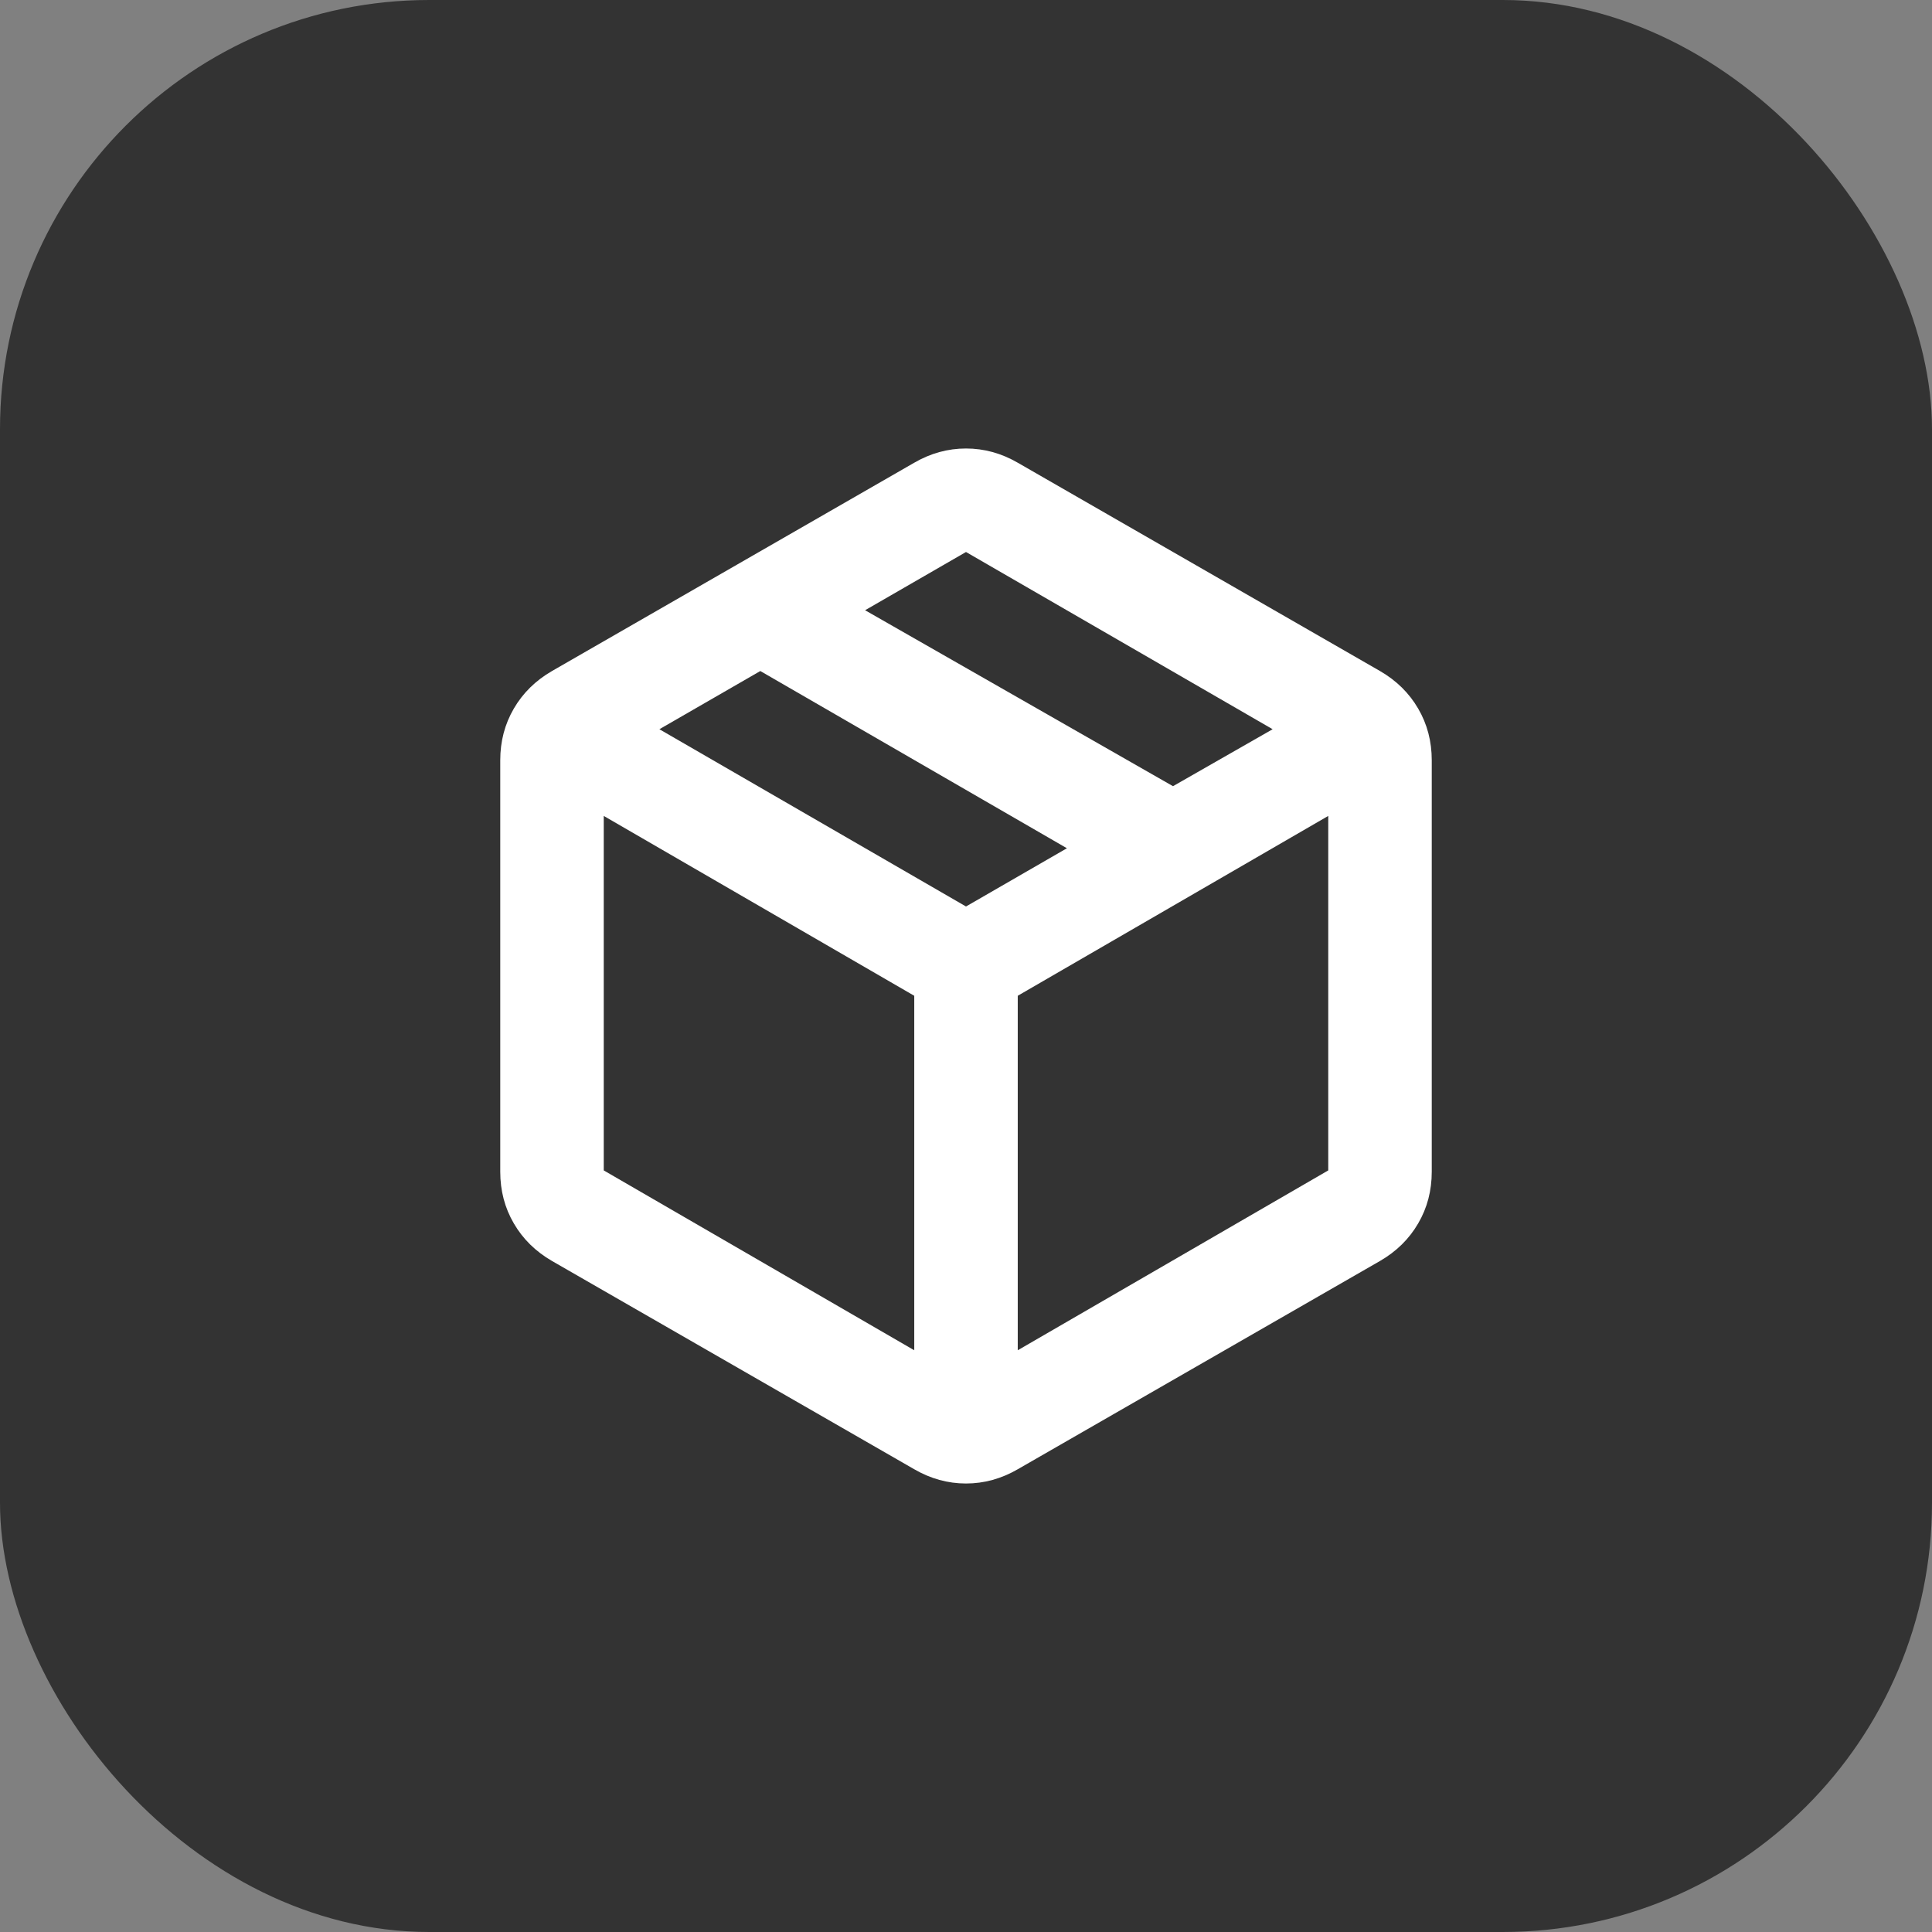
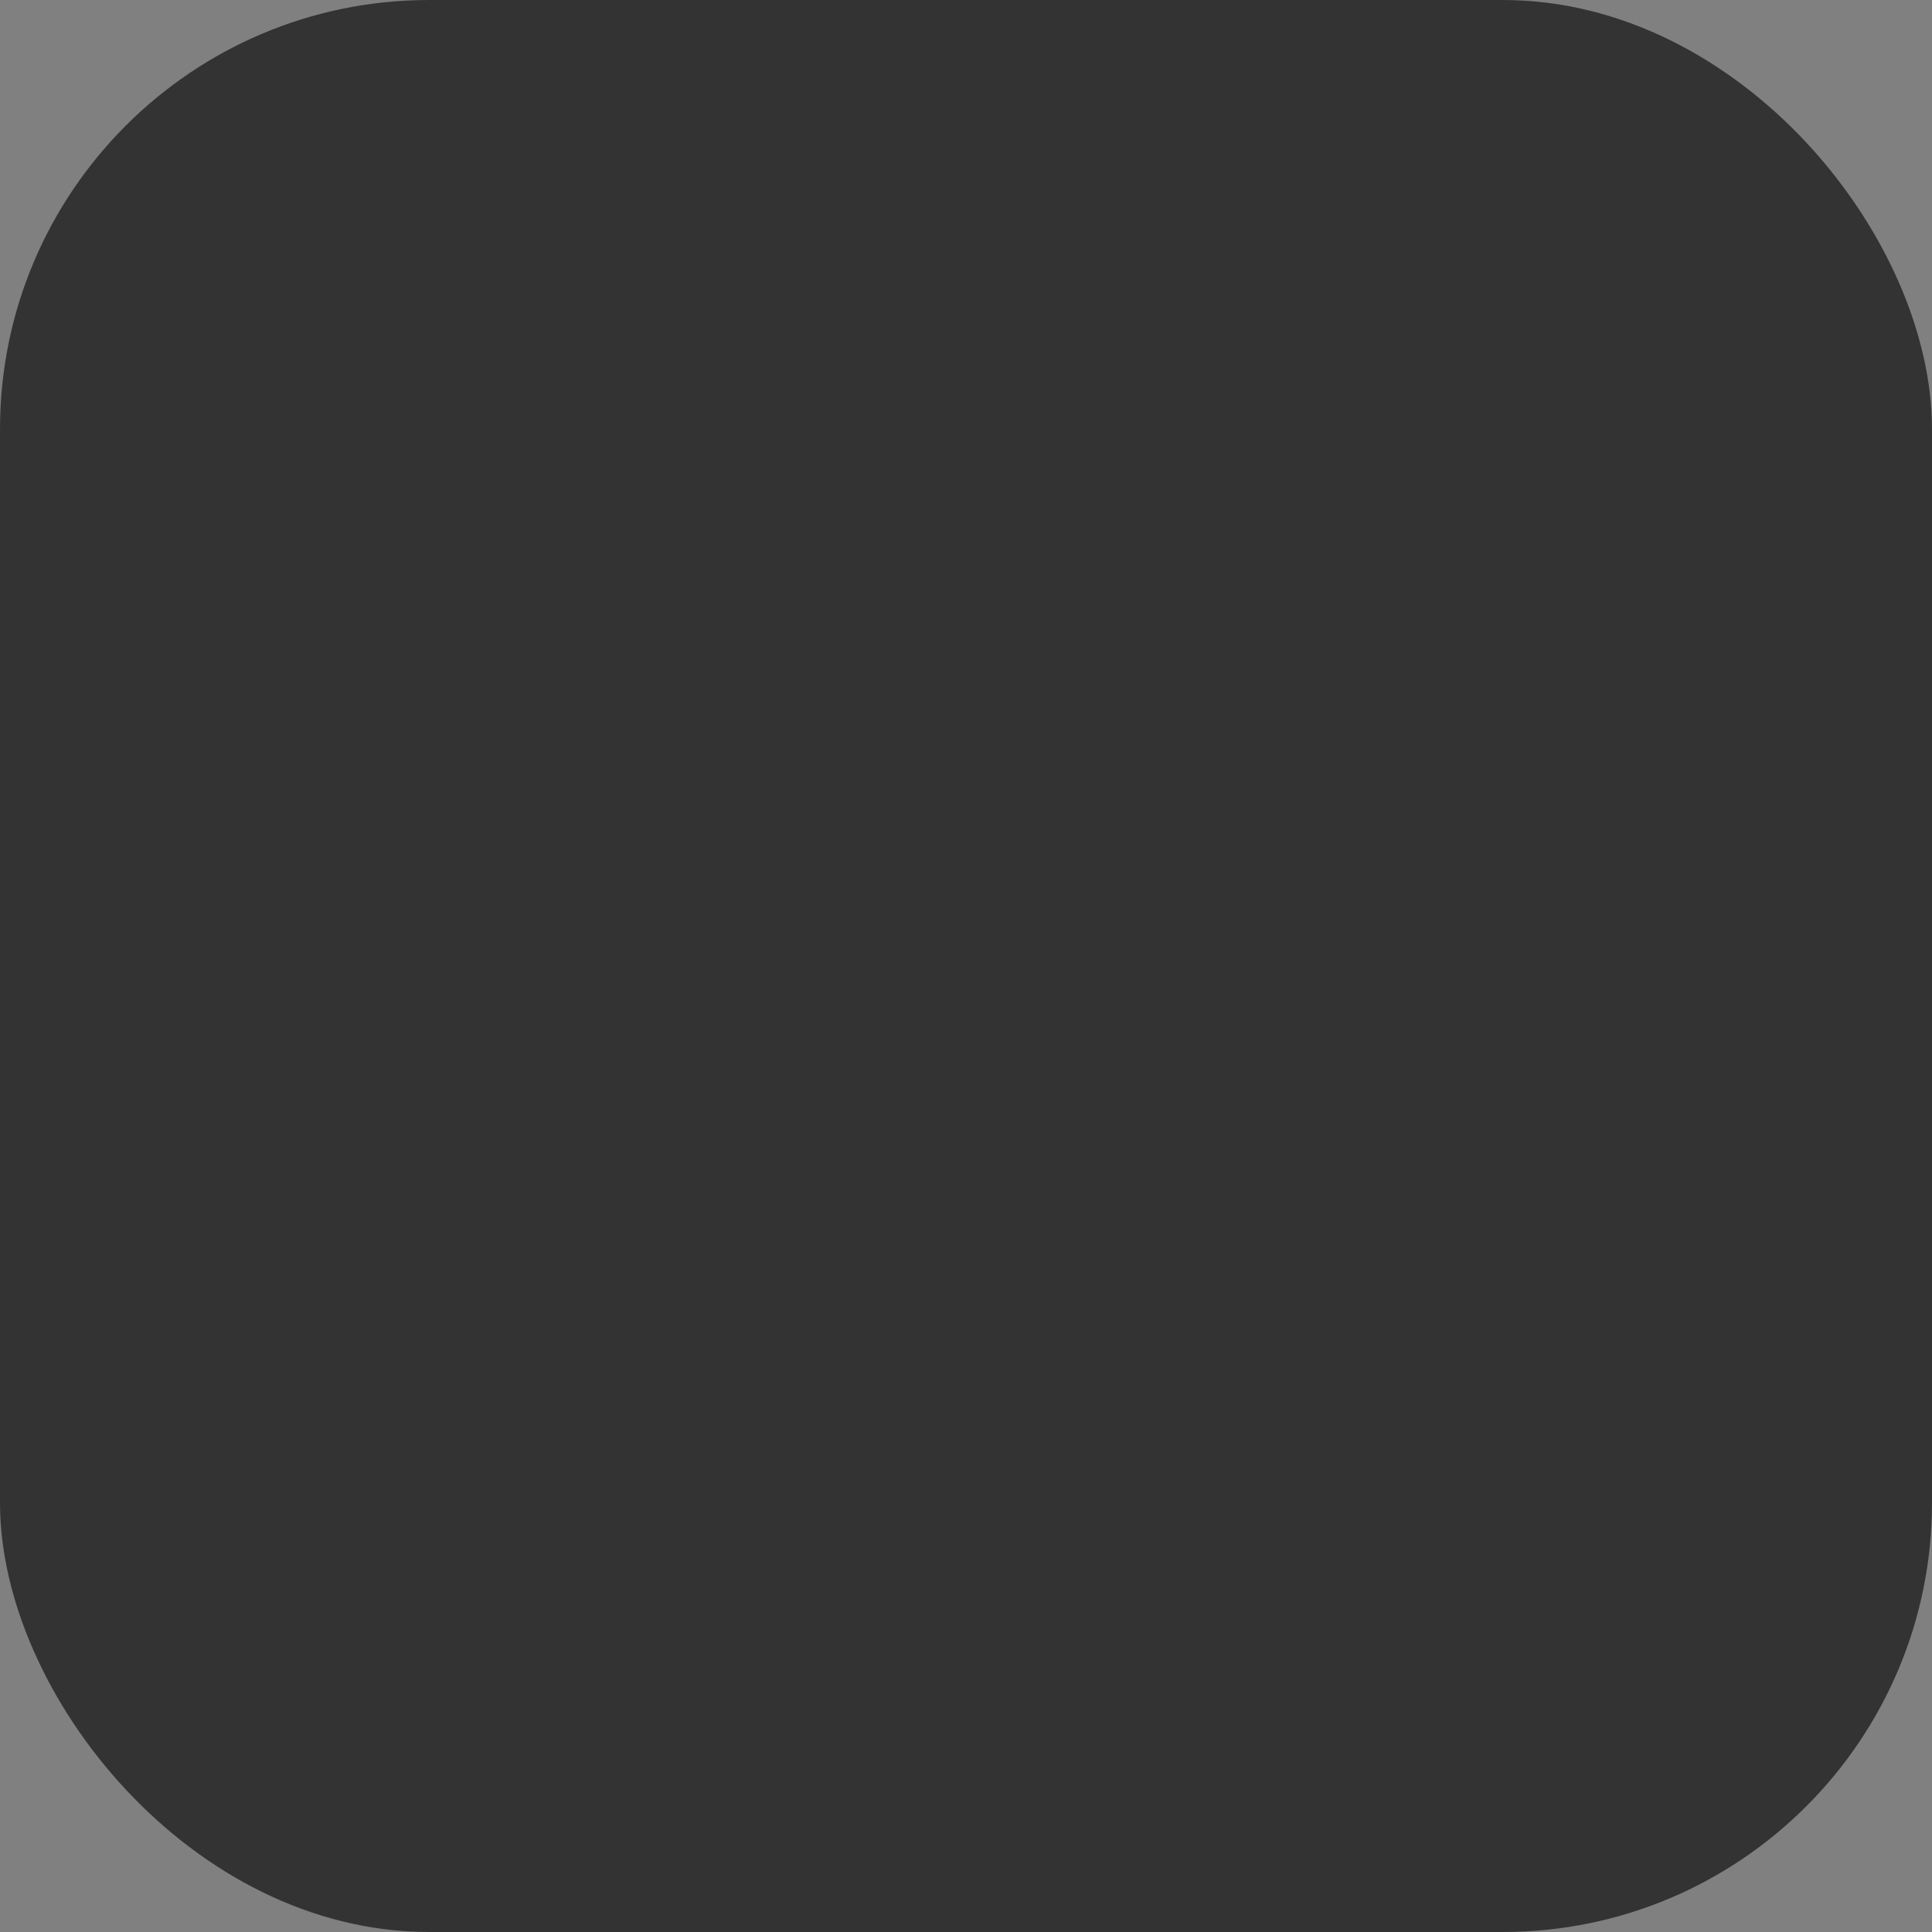
<svg xmlns="http://www.w3.org/2000/svg" width="56" height="56" viewBox="0 0 56 56" fill="none">
  <rect x="0" y="0" width="56" height="56" fill="#808080" stroke="none" />
  <g clip-path="url(#clip0_4536_5701)">
    <rect width="56" height="56" rx="12.44" fill="#333333" />
    <mask id="mask0_4536_5701" style="mask-type:alpha" maskUnits="userSpaceOnUse" x="10" y="10" width="36" height="36">
-       <rect x="10" y="10" width="36" height="36" fill="#D9D9D9" />
-     </mask>
+       </mask>
    <g mask="url(#mask0_4536_5701)">
-       <path d="M26.5 39.138V28.863L17.5 23.65V33.925L26.5 39.138ZM29.5 39.138L38.5 33.925V23.65L29.5 28.863V39.138ZM26.5 42.587L16 36.55C15.525 36.275 15.156 35.913 14.894 35.462C14.631 35.013 14.5 34.513 14.5 33.962V22.038C14.5 21.488 14.631 20.988 14.894 20.538C15.156 20.087 15.525 19.725 16 19.45L26.5 13.412C26.975 13.137 27.475 13 28 13C28.525 13 29.025 13.137 29.5 13.412L40 19.45C40.475 19.725 40.844 20.087 41.106 20.538C41.369 20.988 41.5 21.488 41.5 22.038V33.962C41.5 34.513 41.369 35.013 41.106 35.462C40.844 35.913 40.475 36.275 40 36.55L29.5 42.587C29.025 42.862 28.525 43 28 43C27.475 43 26.975 42.862 26.5 42.587ZM34 22.788L36.888 21.137L28 16L25.075 17.688L34 22.788ZM28 26.275L30.925 24.587L22.038 19.45L19.113 21.137L28 26.275Z" fill="white" />
+       <path d="M26.5 39.138V28.863L17.5 23.65V33.925L26.5 39.138ZM29.5 39.138L38.5 33.925V23.65L29.5 28.863V39.138ZM26.5 42.587L16 36.55C15.525 36.275 15.156 35.913 14.894 35.462C14.631 35.013 14.5 34.513 14.5 33.962V22.038C14.5 21.488 14.631 20.988 14.894 20.538C15.156 20.087 15.525 19.725 16 19.45L26.5 13.412C26.975 13.137 27.475 13 28 13C28.525 13 29.025 13.137 29.5 13.412L40 19.45C40.475 19.725 40.844 20.087 41.106 20.538C41.369 20.988 41.5 21.488 41.5 22.038V33.962C41.5 34.513 41.369 35.013 41.106 35.462C40.844 35.913 40.475 36.275 40 36.55L29.5 42.587C29.025 42.862 28.525 43 28 43C27.475 43 26.975 42.862 26.5 42.587ZM34 22.788L36.888 21.137L28 16L25.075 17.688L34 22.788ZM28 26.275L30.925 24.587L19.113 21.137L28 26.275Z" fill="white" />
    </g>
  </g>
  <defs>
    <clipPath id="clip0_4536_5701">
      <rect width="56" height="56" rx="12.44" fill="white" />
    </clipPath>
  </defs>
</svg>